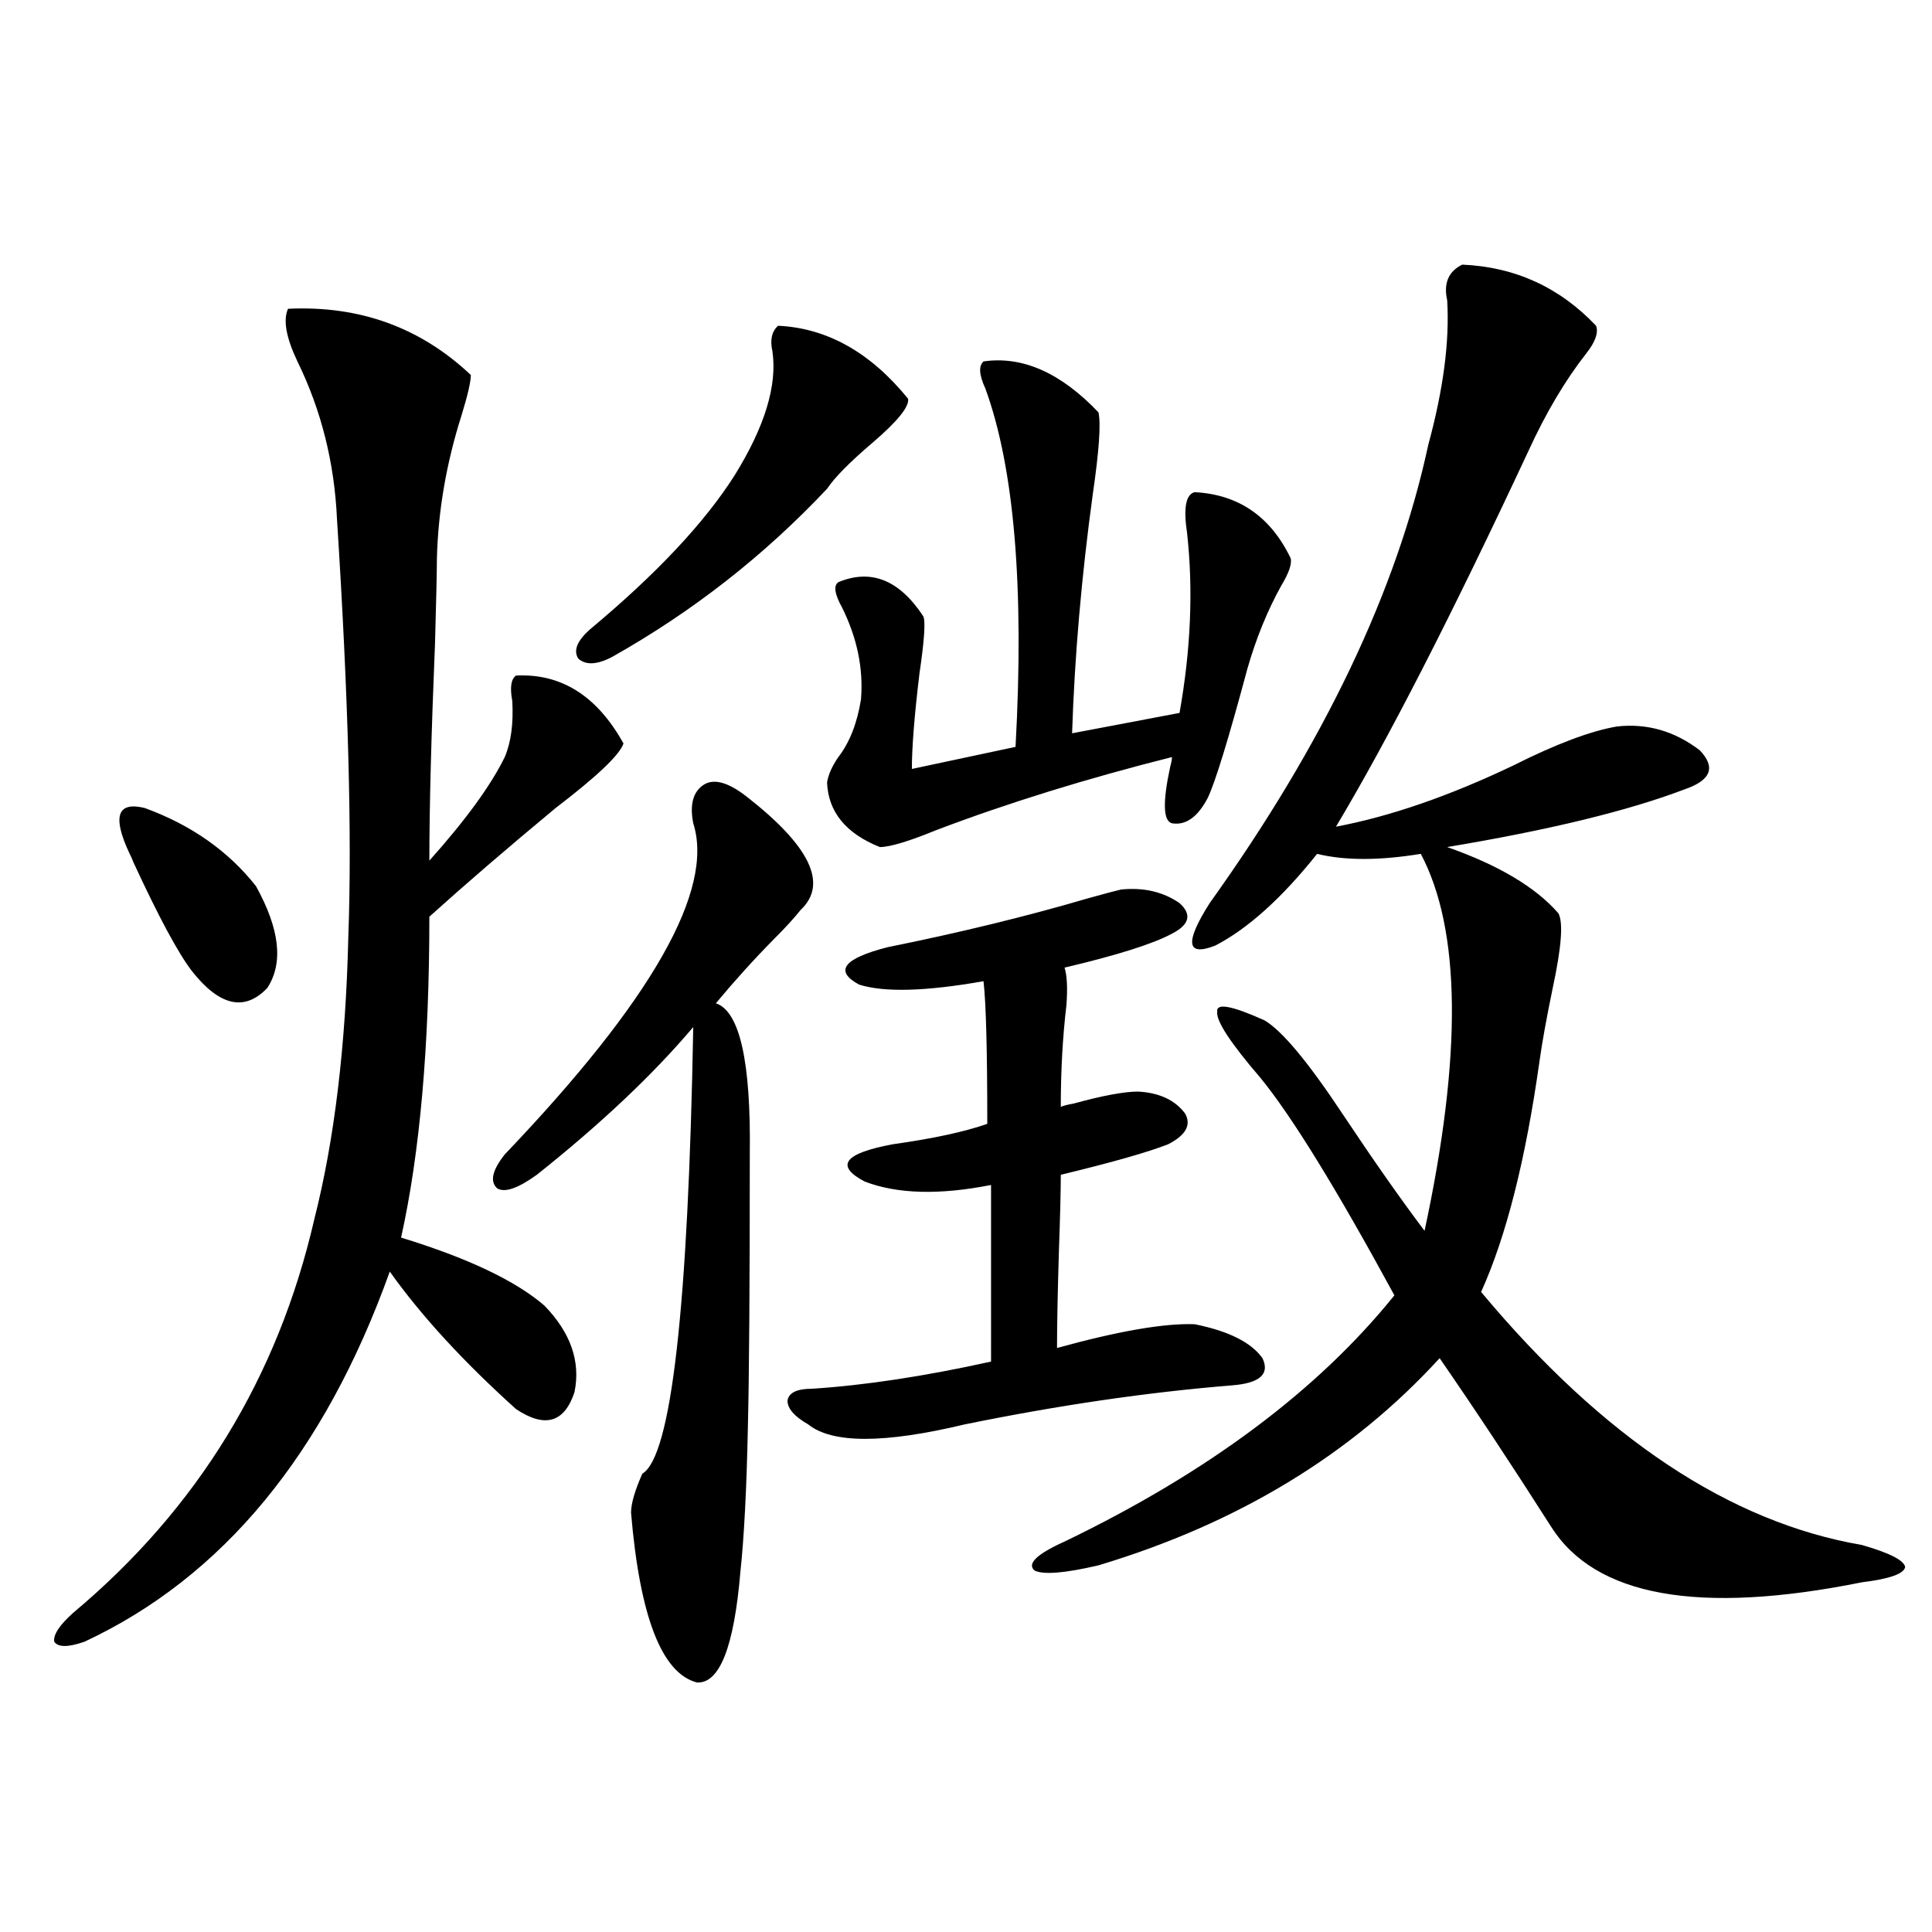
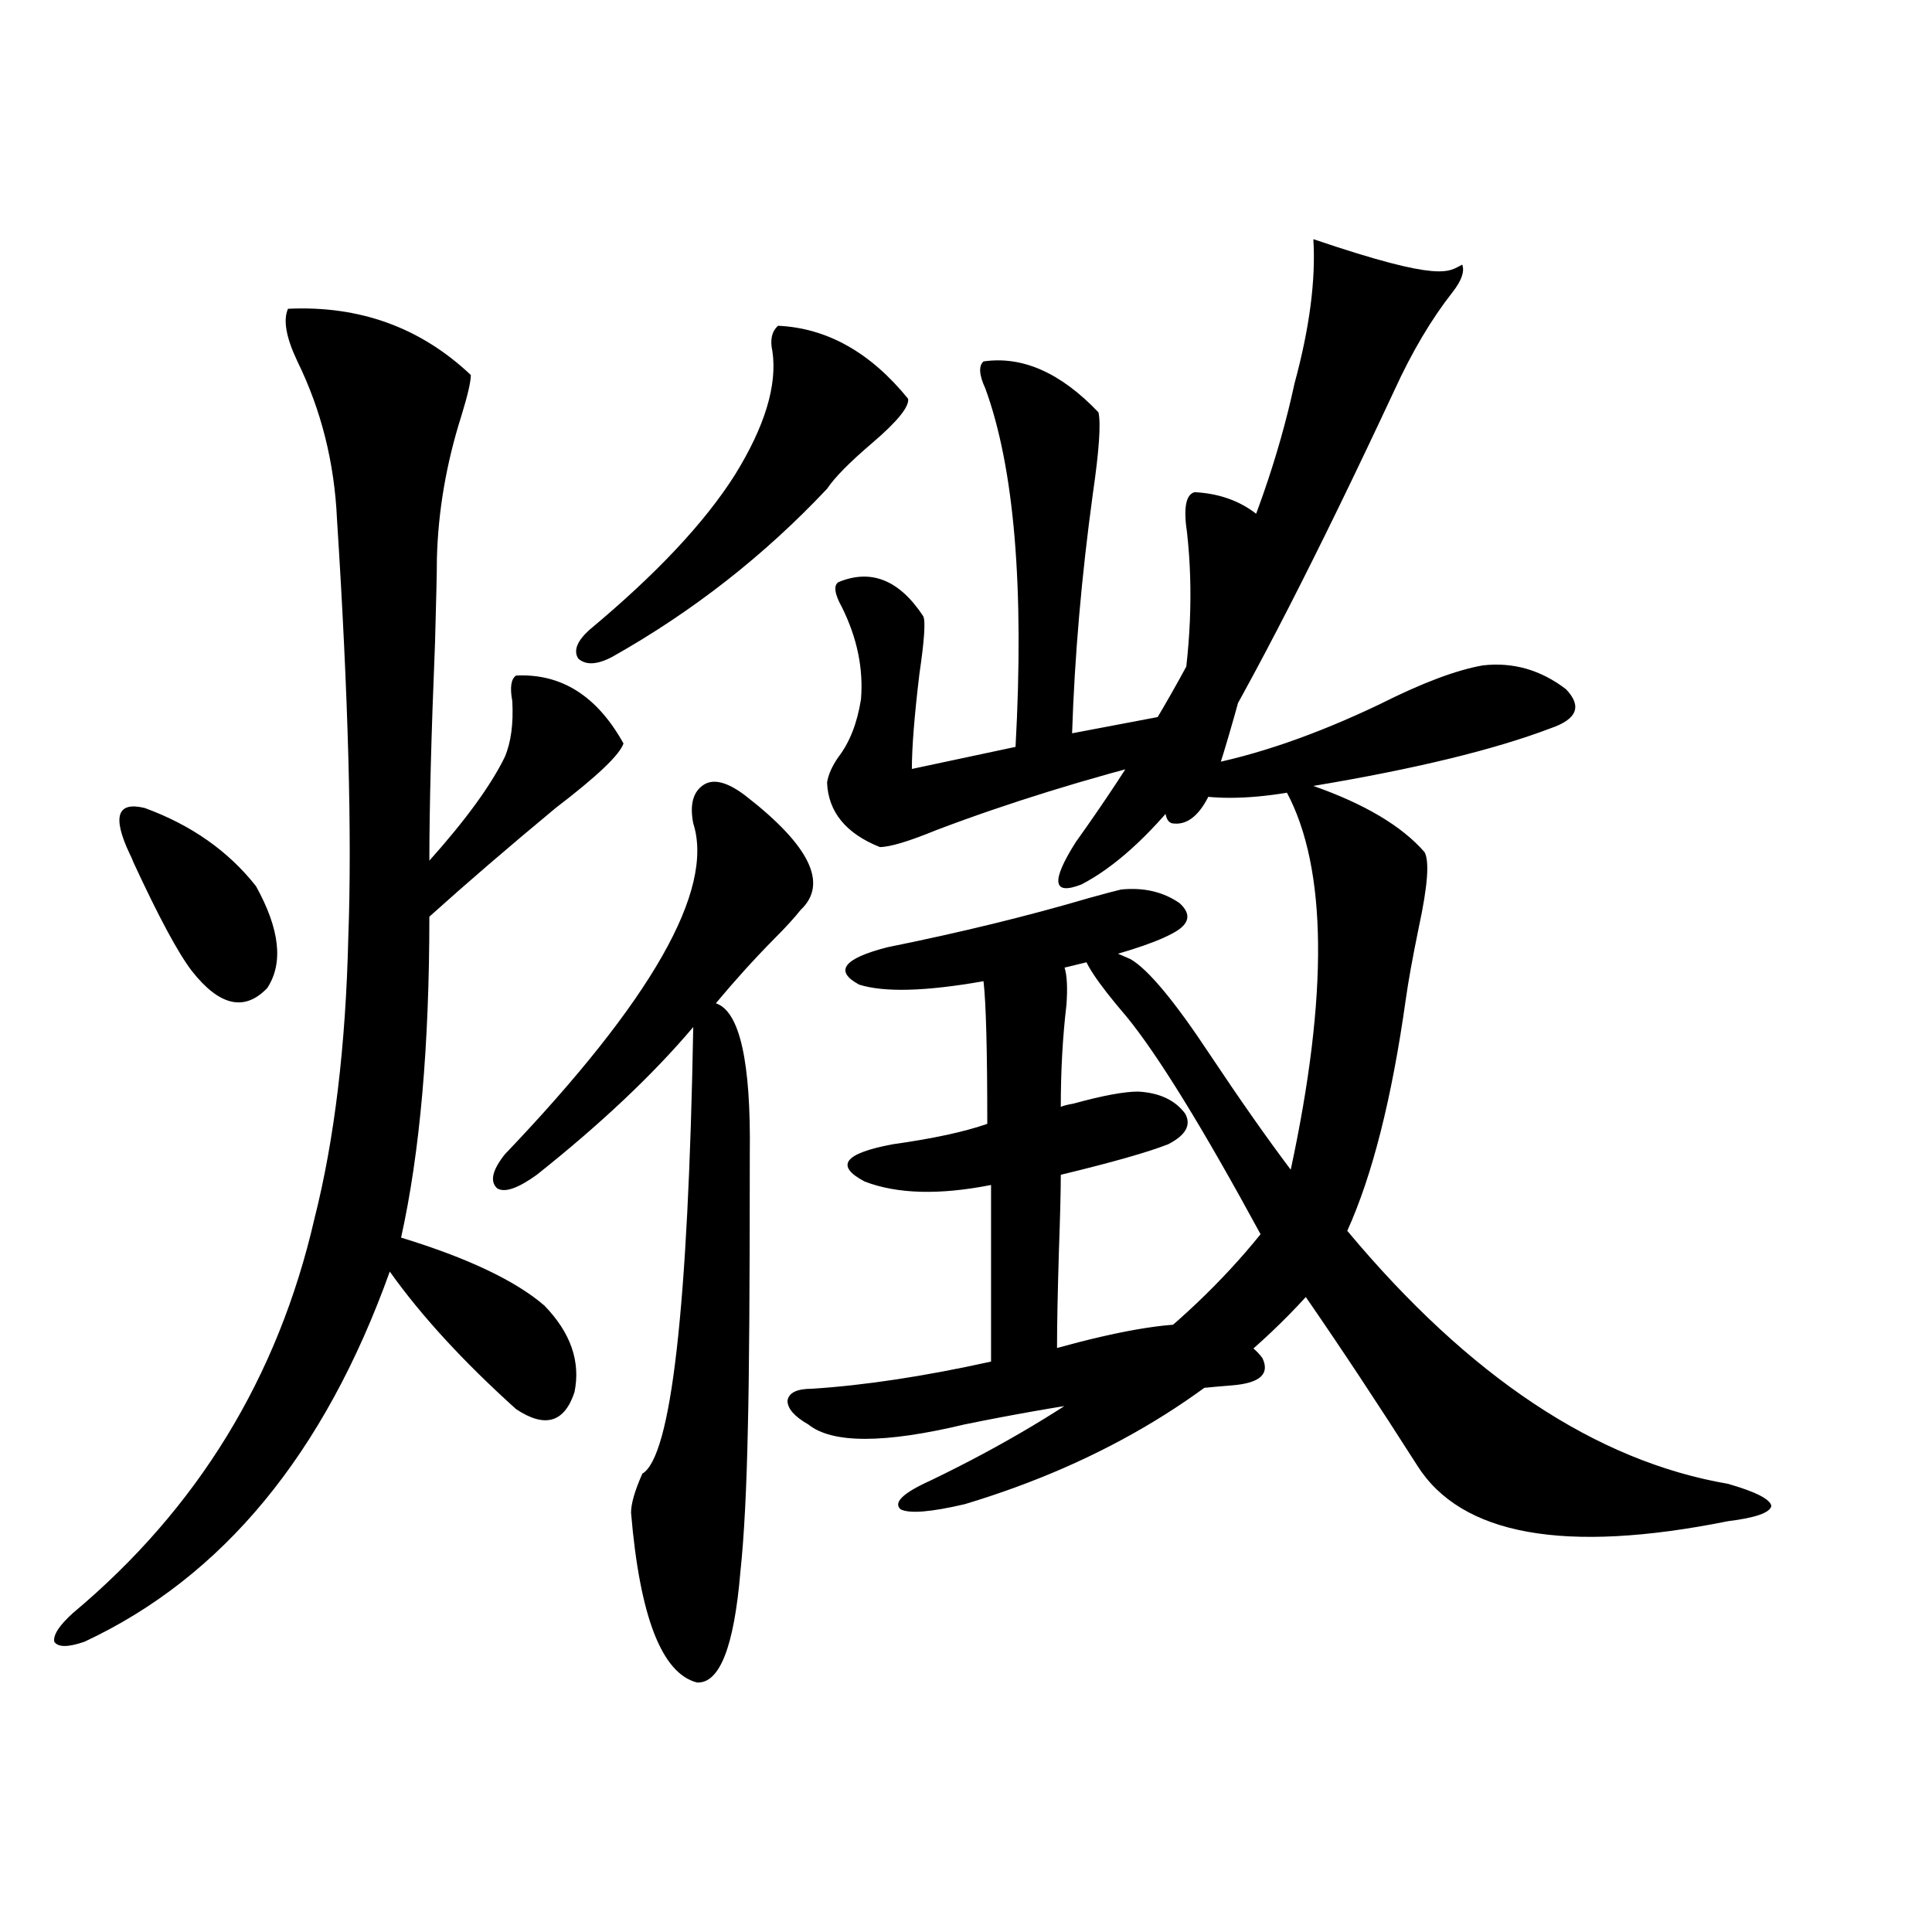
<svg xmlns="http://www.w3.org/2000/svg" version="1.1" id="图层_1" x="0px" y="0px" width="1000px" height="1000px" viewBox="0 0 1000 1000" enable-background="new 0 0 1000 1000" xml:space="preserve">
-   <path d="M149.069,159.824c37.072-1.758,68.611,9.668,94.632,34.277c0,3.516-1.631,10.547-4.878,21.094  c-7.805,24.609-12.042,49.219-12.683,73.828c0,6.454-0.335,21.094-0.976,43.945c-1.951,47.461-2.927,84.966-2.927,112.5  c18.856-21.094,31.859-38.96,39.023-53.613c3.247-7.608,4.543-17.276,3.902-29.004c-1.311-7.031-0.655-11.426,1.951-13.184  c23.414-1.167,41.95,10.547,55.608,35.156c-1.951,5.864-13.658,17.001-35.121,33.398c-24.725,20.517-46.508,39.263-65.364,56.25  c0,66.797-4.878,122.168-14.634,166.113c34.466,10.547,59.176,22.274,74.145,35.156c13.658,14.063,18.856,29.004,15.609,44.824  c-5.213,15.82-15.289,18.759-30.243,8.789c-27.316-24.609-49.114-48.34-65.364-71.191  c-33.825,94.345-86.507,158.203-158.045,191.602c-8.46,2.925-13.658,2.925-15.609,0c-0.655-3.516,2.592-8.501,9.756-14.941  c64.389-53.901,106.004-121.866,124.875-203.906c10.396-41.007,16.25-89.648,17.561-145.898c1.951-52.734,0-124.805-5.854-216.211  c-1.311-29.292-8.14-56.538-20.487-81.738C148.094,174.766,146.463,165.688,149.069,159.824z M67.12,441.953  c-9.115-19.336-6.509-27.246,7.805-23.73c24.055,8.789,43.246,22.274,57.56,40.43c12.348,22.274,14.299,39.853,5.854,52.734  c-11.707,12.305-24.725,9.38-39.023-8.789c-7.164-9.366-17.24-28.125-30.243-56.25C68.416,444.59,67.761,443.134,67.12,441.953z   M386.137,412.07c33.17,25.79,42.591,45.415,28.292,58.887c-3.262,4.106-7.805,9.091-13.658,14.941  c-10.411,10.547-20.487,21.685-30.243,33.398c12.348,4.106,18.201,30.185,17.561,78.223c0,67.978-0.335,114.849-0.976,140.625  c-0.655,32.231-1.951,57.431-3.902,75.586c-3.262,38.672-10.731,57.706-22.438,57.129c-18.216-4.696-29.603-33.989-34.146-87.891  c0-4.683,1.951-11.426,5.854-20.215c14.954-8.789,23.734-85.831,26.341-231.152c-20.822,24.609-47.804,50.098-80.974,76.465  c-9.756,7.031-16.585,9.38-20.487,7.031c-3.902-3.516-2.606-9.366,3.902-17.578c76.096-79.679,108.61-136.808,97.559-171.387  c-1.951-9.956,0-16.699,5.854-20.215C369.872,402.993,377.021,405.039,386.137,412.07z M402.722,168.613  c25.365,1.181,47.804,13.774,67.315,37.793c0.641,4.106-5.533,11.728-18.536,22.852c-11.707,9.97-19.512,17.88-23.414,23.73  C395.558,287.567,358.485,316.571,316.87,340c-7.805,4.106-13.658,4.395-17.561,0.879c-2.606-4.093-0.655-9.077,5.854-14.941  c34.466-28.702,59.511-55.371,75.12-79.98c15.609-25.187,22.104-46.582,19.512-64.16  C398.484,175.946,399.46,171.552,402.722,168.613z M580.278,460.41c11.707-1.167,21.783,1.181,30.243,7.031  c6.494,5.864,5.198,11.138-3.902,15.82c-9.756,5.273-28.292,11.138-55.608,17.578c1.296,4.106,1.616,10.547,0.976,19.336  c-1.951,16.411-2.927,33.989-2.927,52.734c1.296-0.577,3.567-1.167,6.829-1.758c14.954-4.093,26.006-6.152,33.17-6.152  c11.052,0.591,19.177,4.395,24.39,11.426c3.247,5.864,0.32,11.138-8.78,15.82c-10.411,4.106-28.947,9.38-55.608,15.82  c0,8.212-0.335,21.396-0.976,39.551c-0.655,21.685-0.976,38.384-0.976,50.098c31.859-8.789,55.608-12.882,71.218-12.305  c17.561,3.516,29.268,9.38,35.121,17.578c3.902,8.212-1.311,12.896-15.609,14.063c-43.581,3.516-89.754,10.259-138.533,20.215  c-41.63,9.97-68.626,9.97-80.974,0c-7.164-4.093-10.731-8.198-10.731-12.305c0.641-4.093,4.878-6.152,12.683-6.152  c27.316-1.758,58.2-6.44,92.681-14.063V613.34c-26.676,5.273-48.459,4.696-65.364-1.758c-15.609-8.198-10.731-14.64,14.634-19.336  c20.808-2.925,37.072-6.44,48.779-10.547c0-38.081-0.655-62.69-1.951-73.828c-29.923,5.273-51.386,5.864-64.389,1.758  c-13.018-7.031-8.14-13.472,14.634-19.336c37.713-7.608,72.514-16.108,104.388-25.488  C572.139,462.47,577.672,461.001,580.278,460.41z M509.061,187.07c20.152-2.925,39.999,5.864,59.511,26.367  c1.296,5.864,0.32,19.927-2.927,42.188c-5.854,42.778-9.436,84.087-10.731,123.926l55.608-10.547  c5.854-32.808,7.149-63.858,3.902-93.164c-1.951-12.882-0.655-19.913,3.902-21.094c22.759,1.181,39.344,12.606,49.755,34.277  c0.641,2.938-0.976,7.622-4.878,14.063c-7.164,12.896-13.018,27.246-17.561,43.066c-9.756,36.337-16.585,58.599-20.487,66.797  c-5.213,9.97-11.387,14.364-18.536,13.184c-4.558-1.167-4.878-10.835-0.976-29.004c0.641-2.335,0.976-4.093,0.976-5.273  c-44.236,11.138-84.876,23.73-121.948,37.793c-14.313,5.864-24.069,8.789-29.268,8.789c-17.561-7.031-26.676-18.155-27.316-33.398  c0.641-4.093,2.592-8.487,5.854-13.184c5.854-7.608,9.756-17.578,11.707-29.883c1.296-15.82-1.951-31.641-9.756-47.461  c-3.902-7.031-4.558-11.426-1.951-13.184c16.905-7.031,31.539-1.167,43.901,17.578c1.296,2.349,0.641,12.305-1.951,29.883  c-2.606,21.685-3.902,38.095-3.902,49.219l53.657-11.426c4.543-82.617-0.655-144.429-15.609-185.449  C506.774,194.102,506.454,189.419,509.061,187.07z M756.859,136.973c27.316,1.181,50.396,11.728,69.267,31.641  c1.296,3.516-0.335,8.212-4.878,14.063c-11.066,14.063-21.143,31.063-30.243,50.977c-39.679,84.966-72.849,149.716-99.51,194.238  c27.957-5.273,58.535-15.82,91.705-31.641c22.104-11.124,39.999-17.866,53.657-20.215c15.609-1.758,29.908,2.349,42.926,12.305  c8.445,8.789,5.854,15.532-7.805,20.215c-29.268,11.138-70.242,21.094-122.924,29.883c26.661,9.38,45.853,20.806,57.56,34.277  c2.592,4.696,1.616,17.578-2.927,38.672c-3.262,15.82-5.533,28.427-6.829,37.793c-7.164,50.977-17.24,90.829-30.243,119.531  c63.078,75.586,128.777,119.243,197.068,130.957c14.299,4.106,21.783,7.91,22.438,11.426c-0.655,3.516-8.14,6.152-22.438,7.91  c-84.556,16.987-138.213,7.319-160.972-29.004c-20.167-31.641-39.358-60.645-57.56-87.012  c-45.532,49.81-104.388,85.556-176.581,107.227c-17.561,4.106-28.627,4.985-33.17,2.637c-3.902-3.516,1.296-8.487,15.609-14.941  c74.145-35.733,131.049-78.223,170.728-127.441c-29.923-55.069-53.017-92.573-69.267-112.5  c-15.609-18.155-23.094-29.581-22.438-34.277c-0.655-4.683,7.47-3.214,24.39,4.395c9.101,5.273,22.759,21.685,40.975,49.219  c15.609,23.442,29.588,43.368,41.95,59.766c19.512-90.815,18.856-155.854-1.951-195.117c-21.463,3.516-39.358,3.516-53.657,0  c-18.216,22.852-35.776,38.672-52.682,47.461c-14.969,5.864-15.944-1.456-2.927-21.973  c59.176-82.617,96.903-161.719,113.168-237.305c7.805-28.702,11.052-53.613,9.756-74.707  C747.104,146.641,749.695,140.488,756.859,136.973z" />
+   <path d="M149.069,159.824c37.072-1.758,68.611,9.668,94.632,34.277c0,3.516-1.631,10.547-4.878,21.094  c-7.805,24.609-12.042,49.219-12.683,73.828c0,6.454-0.335,21.094-0.976,43.945c-1.951,47.461-2.927,84.966-2.927,112.5  c18.856-21.094,31.859-38.96,39.023-53.613c3.247-7.608,4.543-17.276,3.902-29.004c-1.311-7.031-0.655-11.426,1.951-13.184  c23.414-1.167,41.95,10.547,55.608,35.156c-1.951,5.864-13.658,17.001-35.121,33.398c-24.725,20.517-46.508,39.263-65.364,56.25  c0,66.797-4.878,122.168-14.634,166.113c34.466,10.547,59.176,22.274,74.145,35.156c13.658,14.063,18.856,29.004,15.609,44.824  c-5.213,15.82-15.289,18.759-30.243,8.789c-27.316-24.609-49.114-48.34-65.364-71.191  c-33.825,94.345-86.507,158.203-158.045,191.602c-8.46,2.925-13.658,2.925-15.609,0c-0.655-3.516,2.592-8.501,9.756-14.941  c64.389-53.901,106.004-121.866,124.875-203.906c10.396-41.007,16.25-89.648,17.561-145.898c1.951-52.734,0-124.805-5.854-216.211  c-1.311-29.292-8.14-56.538-20.487-81.738C148.094,174.766,146.463,165.688,149.069,159.824z M67.12,441.953  c-9.115-19.336-6.509-27.246,7.805-23.73c24.055,8.789,43.246,22.274,57.56,40.43c12.348,22.274,14.299,39.853,5.854,52.734  c-11.707,12.305-24.725,9.38-39.023-8.789c-7.164-9.366-17.24-28.125-30.243-56.25C68.416,444.59,67.761,443.134,67.12,441.953z   M386.137,412.07c33.17,25.79,42.591,45.415,28.292,58.887c-3.262,4.106-7.805,9.091-13.658,14.941  c-10.411,10.547-20.487,21.685-30.243,33.398c12.348,4.106,18.201,30.185,17.561,78.223c0,67.978-0.335,114.849-0.976,140.625  c-0.655,32.231-1.951,57.431-3.902,75.586c-3.262,38.672-10.731,57.706-22.438,57.129c-18.216-4.696-29.603-33.989-34.146-87.891  c0-4.683,1.951-11.426,5.854-20.215c14.954-8.789,23.734-85.831,26.341-231.152c-20.822,24.609-47.804,50.098-80.974,76.465  c-9.756,7.031-16.585,9.38-20.487,7.031c-3.902-3.516-2.606-9.366,3.902-17.578c76.096-79.679,108.61-136.808,97.559-171.387  c-1.951-9.956,0-16.699,5.854-20.215C369.872,402.993,377.021,405.039,386.137,412.07z M402.722,168.613  c25.365,1.181,47.804,13.774,67.315,37.793c0.641,4.106-5.533,11.728-18.536,22.852c-11.707,9.97-19.512,17.88-23.414,23.73  C395.558,287.567,358.485,316.571,316.87,340c-7.805,4.106-13.658,4.395-17.561,0.879c-2.606-4.093-0.655-9.077,5.854-14.941  c34.466-28.702,59.511-55.371,75.12-79.98c15.609-25.187,22.104-46.582,19.512-64.16  C398.484,175.946,399.46,171.552,402.722,168.613z M580.278,460.41c11.707-1.167,21.783,1.181,30.243,7.031  c6.494,5.864,5.198,11.138-3.902,15.82c-9.756,5.273-28.292,11.138-55.608,17.578c1.296,4.106,1.616,10.547,0.976,19.336  c-1.951,16.411-2.927,33.989-2.927,52.734c1.296-0.577,3.567-1.167,6.829-1.758c14.954-4.093,26.006-6.152,33.17-6.152  c11.052,0.591,19.177,4.395,24.39,11.426c3.247,5.864,0.32,11.138-8.78,15.82c-10.411,4.106-28.947,9.38-55.608,15.82  c0,8.212-0.335,21.396-0.976,39.551c-0.655,21.685-0.976,38.384-0.976,50.098c31.859-8.789,55.608-12.882,71.218-12.305  c17.561,3.516,29.268,9.38,35.121,17.578c3.902,8.212-1.311,12.896-15.609,14.063c-43.581,3.516-89.754,10.259-138.533,20.215  c-41.63,9.97-68.626,9.97-80.974,0c-7.164-4.093-10.731-8.198-10.731-12.305c0.641-4.093,4.878-6.152,12.683-6.152  c27.316-1.758,58.2-6.44,92.681-14.063V613.34c-26.676,5.273-48.459,4.696-65.364-1.758c-15.609-8.198-10.731-14.64,14.634-19.336  c20.808-2.925,37.072-6.44,48.779-10.547c0-38.081-0.655-62.69-1.951-73.828c-29.923,5.273-51.386,5.864-64.389,1.758  c-13.018-7.031-8.14-13.472,14.634-19.336c37.713-7.608,72.514-16.108,104.388-25.488  C572.139,462.47,577.672,461.001,580.278,460.41z M509.061,187.07c20.152-2.925,39.999,5.864,59.511,26.367  c1.296,5.864,0.32,19.927-2.927,42.188c-5.854,42.778-9.436,84.087-10.731,123.926l55.608-10.547  c5.854-32.808,7.149-63.858,3.902-93.164c-1.951-12.882-0.655-19.913,3.902-21.094c22.759,1.181,39.344,12.606,49.755,34.277  c0.641,2.938-0.976,7.622-4.878,14.063c-7.164,12.896-13.018,27.246-17.561,43.066c-9.756,36.337-16.585,58.599-20.487,66.797  c-5.213,9.97-11.387,14.364-18.536,13.184c-4.558-1.167-4.878-10.835-0.976-29.004c0.641-2.335,0.976-4.093,0.976-5.273  c-44.236,11.138-84.876,23.73-121.948,37.793c-14.313,5.864-24.069,8.789-29.268,8.789c-17.561-7.031-26.676-18.155-27.316-33.398  c0.641-4.093,2.592-8.487,5.854-13.184c5.854-7.608,9.756-17.578,11.707-29.883c1.296-15.82-1.951-31.641-9.756-47.461  c-3.902-7.031-4.558-11.426-1.951-13.184c16.905-7.031,31.539-1.167,43.901,17.578c1.296,2.349,0.641,12.305-1.951,29.883  c-2.606,21.685-3.902,38.095-3.902,49.219l53.657-11.426c4.543-82.617-0.655-144.429-15.609-185.449  C506.774,194.102,506.454,189.419,509.061,187.07z M756.859,136.973c1.296,3.516-0.335,8.212-4.878,14.063c-11.066,14.063-21.143,31.063-30.243,50.977c-39.679,84.966-72.849,149.716-99.51,194.238  c27.957-5.273,58.535-15.82,91.705-31.641c22.104-11.124,39.999-17.866,53.657-20.215c15.609-1.758,29.908,2.349,42.926,12.305  c8.445,8.789,5.854,15.532-7.805,20.215c-29.268,11.138-70.242,21.094-122.924,29.883c26.661,9.38,45.853,20.806,57.56,34.277  c2.592,4.696,1.616,17.578-2.927,38.672c-3.262,15.82-5.533,28.427-6.829,37.793c-7.164,50.977-17.24,90.829-30.243,119.531  c63.078,75.586,128.777,119.243,197.068,130.957c14.299,4.106,21.783,7.91,22.438,11.426c-0.655,3.516-8.14,6.152-22.438,7.91  c-84.556,16.987-138.213,7.319-160.972-29.004c-20.167-31.641-39.358-60.645-57.56-87.012  c-45.532,49.81-104.388,85.556-176.581,107.227c-17.561,4.106-28.627,4.985-33.17,2.637c-3.902-3.516,1.296-8.487,15.609-14.941  c74.145-35.733,131.049-78.223,170.728-127.441c-29.923-55.069-53.017-92.573-69.267-112.5  c-15.609-18.155-23.094-29.581-22.438-34.277c-0.655-4.683,7.47-3.214,24.39,4.395c9.101,5.273,22.759,21.685,40.975,49.219  c15.609,23.442,29.588,43.368,41.95,59.766c19.512-90.815,18.856-155.854-1.951-195.117c-21.463,3.516-39.358,3.516-53.657,0  c-18.216,22.852-35.776,38.672-52.682,47.461c-14.969,5.864-15.944-1.456-2.927-21.973  c59.176-82.617,96.903-161.719,113.168-237.305c7.805-28.702,11.052-53.613,9.756-74.707  C747.104,146.641,749.695,140.488,756.859,136.973z" />
</svg>